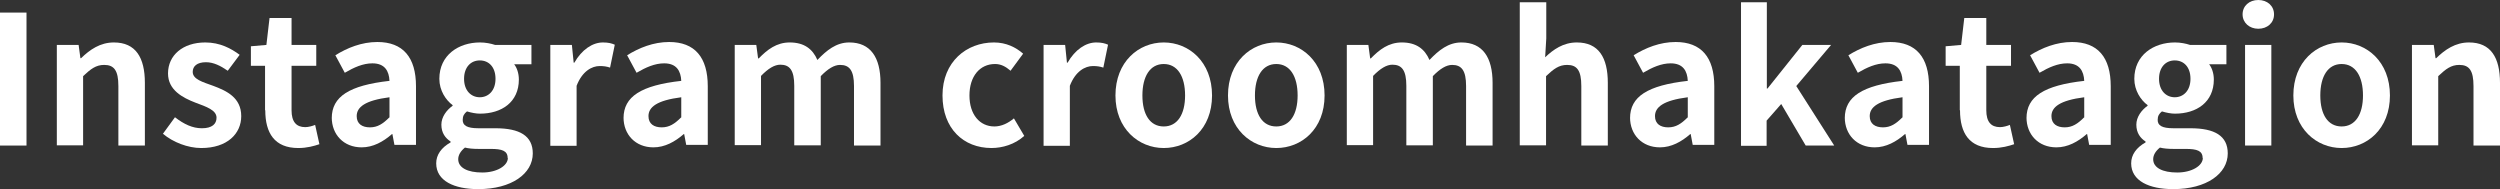
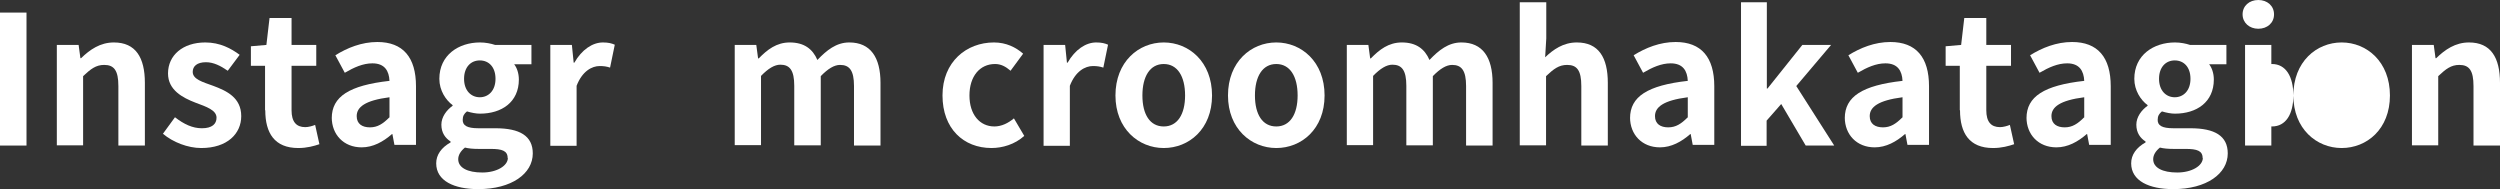
<svg xmlns="http://www.w3.org/2000/svg" id="_レイヤー_2" width="111.3" height="8.42" viewBox="0 0 111.3 8.42">
  <rect x="0" y="0" width="111.3" height="8.42" fill="#333333" stroke="none" />
  <defs>
    <style>.cls-1{fill:#fff;}</style>
  </defs>
  <g id="_レイヤー_1-2">
    <path class="cls-1" d="m0,.56h1.18v5.92H0V.56Z" />
    <path class="cls-1" d="m2.54,2h.96l.08.59h.03c.39-.38.85-.7,1.46-.7.97,0,1.38.67,1.38,1.8v2.79h-1.18v-2.65c0-.69-.19-.94-.63-.94-.37,0-.6.18-.94.5v3.08h-1.17V2Z" />
    <path class="cls-1" d="m7.25,5.96l.54-.74c.4.31.78.49,1.2.49.45,0,.65-.19.65-.47,0-.34-.46-.49-.94-.67-.57-.22-1.22-.56-1.22-1.3,0-.81.66-1.38,1.66-1.38.66,0,1.15.27,1.53.55l-.53.71c-.32-.22-.63-.38-.97-.38-.4,0-.59.18-.59.43,0,.33.44.45.91.62.59.22,1.25.52,1.25,1.35,0,.78-.62,1.42-1.78,1.42-.6,0-1.26-.26-1.7-.63Z" />
    <path class="cls-1" d="m11.8,4.91v-1.98h-.63v-.87l.69-.06.14-1.2h.98v1.2h1.1v.93h-1.1v1.98c0,.51.21.75.61.75.14,0,.32-.05.44-.1l.19.86c-.24.08-.55.17-.94.17-1.06,0-1.47-.67-1.47-1.68Z" />
    <path class="cls-1" d="m14.77,5.26c0-.96.78-1.46,2.57-1.66-.02-.44-.21-.78-.76-.78-.42,0-.82.18-1.23.42l-.42-.78c.53-.33,1.17-.59,1.87-.59,1.14,0,1.72.68,1.72,1.97v2.61h-.96l-.09-.48h-.02c-.39.34-.84.59-1.35.59-.8,0-1.33-.57-1.33-1.33Zm2.57-.03v-.9c-1.09.14-1.46.44-1.46.84,0,.35.25.5.59.5s.58-.16.86-.44Z" />
    <path class="cls-1" d="m19.42,7.27c0-.38.23-.7.64-.93v-.04c-.23-.15-.41-.38-.41-.75,0-.34.23-.65.5-.84v-.03c-.3-.22-.59-.65-.59-1.17,0-1.06.86-1.62,1.81-1.62.25,0,.49.05.67.11h1.62v.86h-.77c.12.15.21.4.21.68,0,1.01-.77,1.52-1.73,1.52-.18,0-.38-.04-.58-.1-.13.1-.19.21-.19.38,0,.24.18.37.7.37h.76c1.08,0,1.66.34,1.66,1.12,0,.9-.94,1.59-2.43,1.59-1.06,0-1.87-.36-1.87-1.15Zm3.18-.24c0-.32-.26-.4-.74-.4h-.54c-.27,0-.46-.02-.62-.06-.2.16-.3.34-.3.52,0,.38.42.59,1.07.59s1.14-.3,1.14-.65Zm-.54-3.52c0-.53-.3-.82-.7-.82s-.7.3-.7.82.31.82.7.82.7-.3.7-.82Z" />
    <path class="cls-1" d="m24.5,2h.96l.08.79h.03c.33-.58.81-.9,1.27-.9.25,0,.39.04.53.1l-.21,1.02c-.15-.05-.28-.07-.46-.07-.35,0-.78.23-1.03.88v2.67h-1.17V2Z" />
-     <path class="cls-1" d="m27.76,5.26c0-.96.78-1.46,2.57-1.66-.02-.44-.21-.78-.76-.78-.42,0-.82.18-1.23.42l-.42-.78c.53-.33,1.17-.59,1.87-.59,1.14,0,1.72.68,1.72,1.97v2.61h-.96l-.09-.48h-.02c-.39.34-.84.59-1.35.59-.8,0-1.33-.57-1.33-1.33Zm2.57-.03v-.9c-1.09.14-1.46.44-1.46.84,0,.35.25.5.59.5s.58-.16.86-.44Z" />
    <path class="cls-1" d="m32.71,2h.96l.08.6h.03c.38-.39.79-.71,1.38-.71.64,0,1.02.29,1.23.78.41-.43.84-.78,1.42-.78.95,0,1.39.67,1.39,1.8v2.79h-1.18v-2.65c0-.69-.2-.94-.62-.94-.26,0-.54.17-.86.5v3.08h-1.18v-2.65c0-.69-.2-.94-.62-.94-.26,0-.54.17-.86.5v3.08h-1.17V2Z" />
    <path class="cls-1" d="m41.96,4.25c0-1.5,1.07-2.36,2.29-2.36.55,0,.98.22,1.3.5l-.56.76c-.22-.19-.43-.3-.69-.3-.68,0-1.14.55-1.14,1.4s.46,1.38,1.11,1.38c.32,0,.62-.15.87-.36l.46.78c-.42.38-.97.54-1.46.54-1.24,0-2.18-.86-2.18-2.34Z" />
    <path class="cls-1" d="m46.46,2h.96l.08.79h.03c.33-.58.81-.9,1.27-.9.25,0,.39.04.53.1l-.21,1.02c-.15-.05-.28-.07-.46-.07-.35,0-.78.23-1.03.88v2.67h-1.17V2Z" />
    <path class="cls-1" d="m49.66,4.25c0-1.5,1.03-2.36,2.15-2.36s2.15.86,2.15,2.36-1.03,2.34-2.15,2.34-2.15-.86-2.15-2.34Zm3.1,0c0-.85-.34-1.4-.95-1.4s-.95.55-.95,1.4.34,1.38.95,1.38.95-.54.95-1.38Z" />
    <path class="cls-1" d="m54.67,4.25c0-1.5,1.03-2.36,2.15-2.36s2.15.86,2.15,2.36-1.03,2.34-2.15,2.34-2.15-.86-2.15-2.34Zm3.1,0c0-.85-.34-1.4-.95-1.4s-.95.55-.95,1.4.34,1.38.95,1.38.95-.54.95-1.38Z" />
    <path class="cls-1" d="m59.96,2h.96l.08.6h.03c.38-.39.79-.71,1.38-.71.64,0,1.02.29,1.23.78.41-.43.84-.78,1.42-.78.95,0,1.39.67,1.39,1.8v2.79h-1.18v-2.65c0-.69-.2-.94-.62-.94-.26,0-.54.17-.86.5v3.08h-1.18v-2.65c0-.69-.2-.94-.62-.94-.26,0-.54.17-.86.5v3.08h-1.17V2Z" />
    <path class="cls-1" d="m67.67.1h1.17v1.61l-.05.84c.36-.34.8-.66,1.41-.66.97,0,1.38.67,1.38,1.8v2.79h-1.18v-2.65c0-.69-.19-.94-.63-.94-.37,0-.6.18-.94.5v3.08h-1.17V.1Z" />
    <path class="cls-1" d="m72.57,5.26c0-.96.78-1.46,2.57-1.66-.02-.44-.21-.78-.76-.78-.42,0-.82.18-1.23.42l-.42-.78c.53-.33,1.17-.59,1.87-.59,1.14,0,1.72.68,1.72,1.97v2.61h-.96l-.09-.48h-.02c-.39.34-.84.59-1.35.59-.8,0-1.33-.57-1.33-1.33Zm2.57-.03v-.9c-1.09.14-1.46.44-1.46.84,0,.35.25.5.59.5s.58-.16.86-.44Z" />
    <path class="cls-1" d="m77.52.1h1.14v3.84h.03l1.55-1.94h1.28l-1.55,1.83,1.69,2.65h-1.27l-1.09-1.85-.65.74v1.12h-1.14V.1Z" />
    <path class="cls-1" d="m82.13,5.26c0-.96.78-1.46,2.57-1.66-.02-.44-.21-.78-.76-.78-.42,0-.82.18-1.23.42l-.42-.78c.53-.33,1.17-.59,1.87-.59,1.14,0,1.72.68,1.72,1.97v2.61h-.96l-.09-.48h-.02c-.39.34-.84.59-1.35.59-.8,0-1.33-.57-1.33-1.33Zm2.57-.03v-.9c-1.09.14-1.46.44-1.46.84,0,.35.25.5.59.5s.58-.16.86-.44Z" />
    <path class="cls-1" d="m87.25,4.91v-1.98h-.63v-.87l.69-.06.14-1.2h.98v1.2h1.1v.93h-1.1v1.98c0,.51.21.75.61.75.14,0,.32-.05.44-.1l.19.86c-.24.08-.55.17-.94.17-1.06,0-1.47-.67-1.47-1.68Z" />
    <path class="cls-1" d="m90.22,5.26c0-.96.78-1.46,2.57-1.66-.02-.44-.21-.78-.76-.78-.42,0-.82.18-1.23.42l-.42-.78c.53-.33,1.17-.59,1.87-.59,1.14,0,1.72.68,1.72,1.97v2.61h-.96l-.09-.48h-.02c-.39.34-.84.59-1.35.59-.8,0-1.33-.57-1.33-1.33Zm2.57-.03v-.9c-1.09.14-1.46.44-1.46.84,0,.35.25.5.59.5s.58-.16.86-.44Z" />
    <path class="cls-1" d="m94.88,7.27c0-.38.23-.7.64-.93v-.04c-.23-.15-.41-.38-.41-.75,0-.34.23-.65.5-.84v-.03c-.3-.22-.59-.65-.59-1.17,0-1.06.86-1.62,1.81-1.62.25,0,.49.05.67.11h1.62v.86h-.77c.12.15.21.4.21.68,0,1.01-.77,1.52-1.73,1.52-.18,0-.38-.04-.58-.1-.13.1-.19.21-.19.38,0,.24.18.37.7.37h.76c1.08,0,1.66.34,1.66,1.12,0,.9-.94,1.59-2.43,1.59-1.06,0-1.87-.36-1.87-1.15Zm3.18-.24c0-.32-.26-.4-.74-.4h-.54c-.27,0-.46-.02-.62-.06-.2.16-.3.34-.3.52,0,.38.42.59,1.07.59s1.14-.3,1.14-.65Zm-.54-3.52c0-.53-.3-.82-.7-.82s-.7.3-.7.82.31.82.7.82.7-.3.7-.82Z" />
    <path class="cls-1" d="m99.84.64c0-.38.3-.64.7-.64s.7.26.7.64-.3.64-.7.64-.7-.27-.7-.64Zm.11,1.36h1.17v4.48h-1.17V2Z" />
-     <path class="cls-1" d="m102.1,4.25c0-1.5,1.03-2.36,2.15-2.36s2.15.86,2.15,2.36-1.03,2.34-2.15,2.34-2.15-.86-2.15-2.34Zm3.1,0c0-.85-.34-1.4-.95-1.4s-.95.55-.95,1.4.34,1.38.95,1.38.95-.54.95-1.38Z" />
+     <path class="cls-1" d="m102.1,4.25c0-1.5,1.03-2.36,2.15-2.36s2.15.86,2.15,2.36-1.03,2.34-2.15,2.34-2.15-.86-2.15-2.34Zc0-.85-.34-1.4-.95-1.4s-.95.55-.95,1.4.34,1.38.95,1.38.95-.54.95-1.38Z" />
    <path class="cls-1" d="m107.39,2h.96l.08.59h.03c.39-.38.85-.7,1.46-.7.97,0,1.38.67,1.38,1.8v2.79h-1.18v-2.65c0-.69-.19-.94-.63-.94-.37,0-.6.18-.94.5v3.08h-1.17V2Z" />
  </g>
</svg>